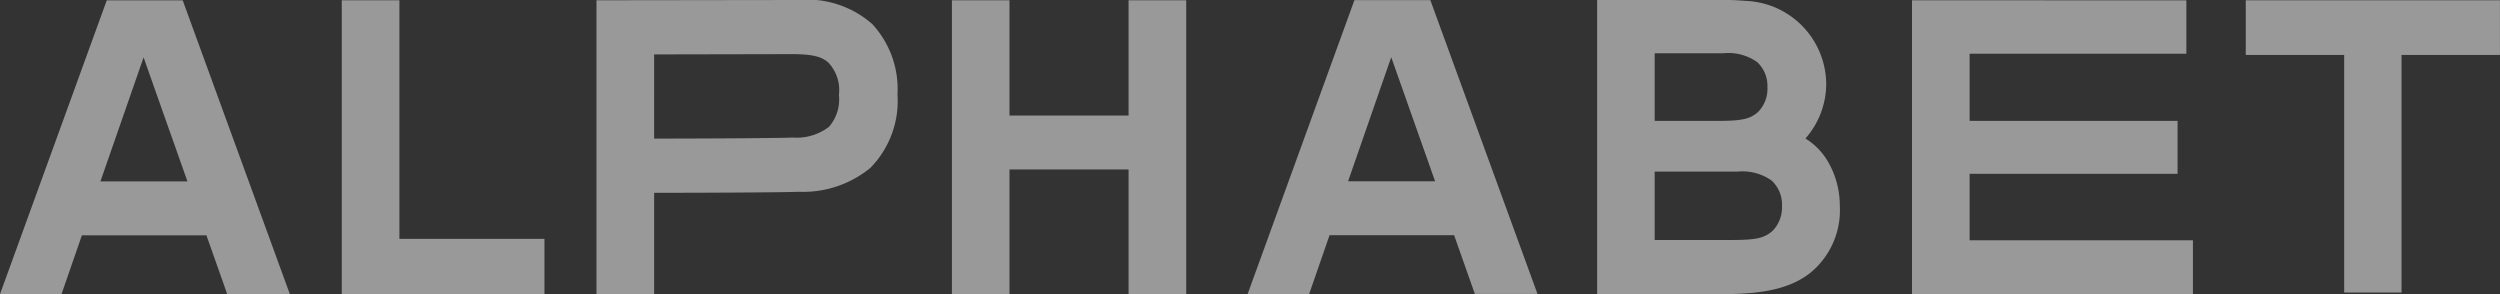
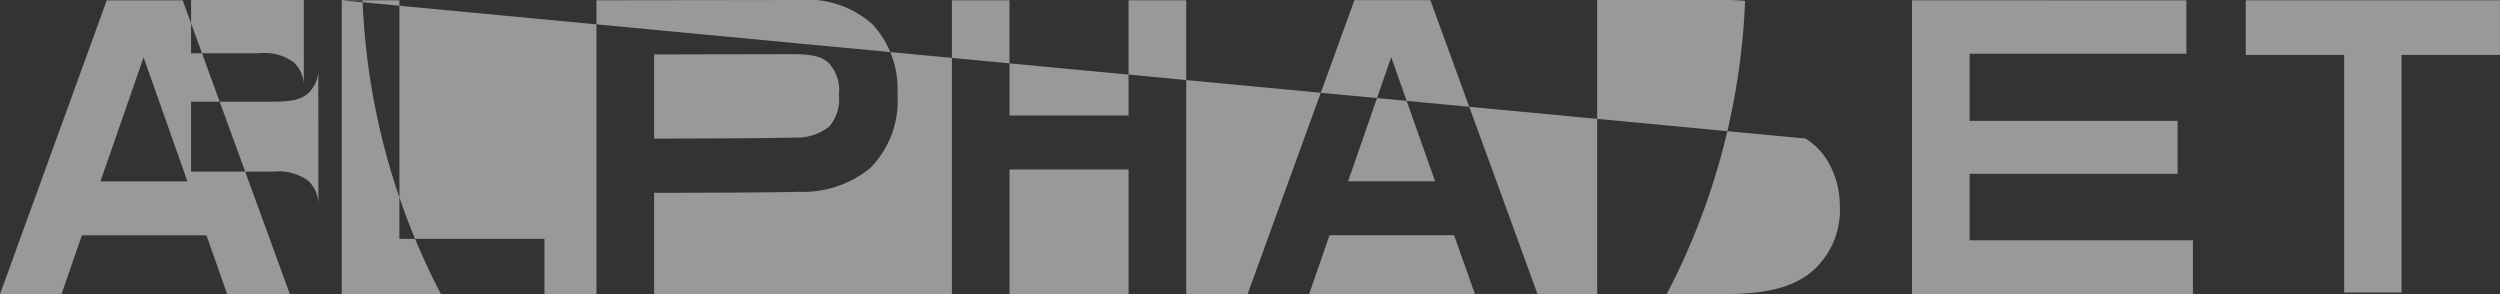
<svg xmlns="http://www.w3.org/2000/svg" width="125.013" height="14.707" viewBox="0 0 125.013 14.707">
  <rect x="0" y="0" width="125.013" height="14.707" fill="#333333" stroke="none" />
-   <path d="M5.339.016L0 14.708h3.075l.029-.08.991-2.86h6.228l1.039 2.941h3.133L9.136.016zm1.686 3.3l.155-.448.887 2.512 1.306 3.691H5.022zM56.434.014v5.763H50.48V.014H47.6v14.691h2.88V8.473h5.954v6.233h2.883V.014zM67.728.008L62.389 14.7h3.075l.029-.08.992-2.86h6.228l1.038 2.94h3.133L71.525.008zm1.685 3.3l.156-.448.887 2.512 1.306 3.693h-4.351zM39.936 9.59a5.308 5.308 0 003.582-1.19 4.777 4.777 0 001.361-3.677 4.783 4.783 0 00-1.263-3.521A4.922 4.922 0 0039.917 0l-10.09.014v14.691h2.883V9.642h.025c1.431 0 6.341-.013 7.2-.052zM32.71 2.721l6.89-.014c1 0 1.5.119 1.836.437a2.006 2.006 0 01.515 1.6 2.092 2.092 0 01-.5 1.6 2.674 2.674 0 01-1.815.534c-.861.039-5.744.053-6.91.053h-.016zM112.3.014v2.732h4.921v11.883h2.868V2.746h4.921V.014zm-16.69 0V14.7h14.048v-2.684H98.491V8.692h10.4V6.043h-10.4V2.687h10.839V.016zm-78.52 0v14.691h10.136v-2.759h-7.253V.014zm73.189 6.913a4.131 4.131 0 001.041-2.743A4.19 4.19 0 0087.264.043 12.286 12.286 0 0086.466 0h-6.6v14.705h6.354c2.118 0 3.384-.336 4.315-1.069A4.041 4.041 0 0092 10.292a4.37 4.37 0 00-.558-2.15 3.306 3.306 0 00-1.159-1.215zm-1.9-2.607a1.657 1.657 0 01-.467 1.28c-.4.348-.787.444-2 .444h-3.169V2.663h3.435a2.483 2.483 0 011.69.443 1.617 1.617 0 01.514 1.215zm.728 5.939a1.675 1.675 0 01-.476 1.292c-.41.352-.8.449-2.027.449h-3.861V8.582h4.137a2.517 2.517 0 011.712.448 1.638 1.638 0 01.519 1.23z" fill="#fff" fill-rule="evenodd" opacity=".499" />
+   <path d="M5.339.016L0 14.708h3.075l.029-.08.991-2.86h6.228l1.039 2.941h3.133L9.136.016zm1.686 3.3l.155-.448.887 2.512 1.306 3.691H5.022zM56.434.014v5.763H50.48V.014H47.6v14.691h2.88V8.473h5.954v6.233h2.883V.014zM67.728.008L62.389 14.7h3.075l.029-.08.992-2.86h6.228l1.038 2.94h3.133L71.525.008zm1.685 3.3l.156-.448.887 2.512 1.306 3.693h-4.351zM39.936 9.59a5.308 5.308 0 003.582-1.19 4.777 4.777 0 001.361-3.677 4.783 4.783 0 00-1.263-3.521A4.922 4.922 0 0039.917 0l-10.09.014v14.691h2.883V9.642h.025c1.431 0 6.341-.013 7.2-.052zM32.71 2.721l6.89-.014c1 0 1.5.119 1.836.437a2.006 2.006 0 01.515 1.6 2.092 2.092 0 01-.5 1.6 2.674 2.674 0 01-1.815.534c-.861.039-5.744.053-6.91.053h-.016zM112.3.014v2.732h4.921v11.883h2.868V2.746h4.921V.014zm-16.69 0V14.7h14.048v-2.684H98.491V8.692h10.4V6.043h-10.4V2.687h10.839V.016zm-78.52 0v14.691h10.136v-2.759h-7.253V.014za4.131 4.131 0 001.041-2.743A4.19 4.19 0 0087.264.043 12.286 12.286 0 0086.466 0h-6.6v14.705h6.354c2.118 0 3.384-.336 4.315-1.069A4.041 4.041 0 0092 10.292a4.37 4.37 0 00-.558-2.15 3.306 3.306 0 00-1.159-1.215zm-1.9-2.607a1.657 1.657 0 01-.467 1.28c-.4.348-.787.444-2 .444h-3.169V2.663h3.435a2.483 2.483 0 011.69.443 1.617 1.617 0 01.514 1.215zm.728 5.939a1.675 1.675 0 01-.476 1.292c-.41.352-.8.449-2.027.449h-3.861V8.582h4.137a2.517 2.517 0 011.712.448 1.638 1.638 0 01.519 1.23z" fill="#fff" fill-rule="evenodd" opacity=".499" />
</svg>